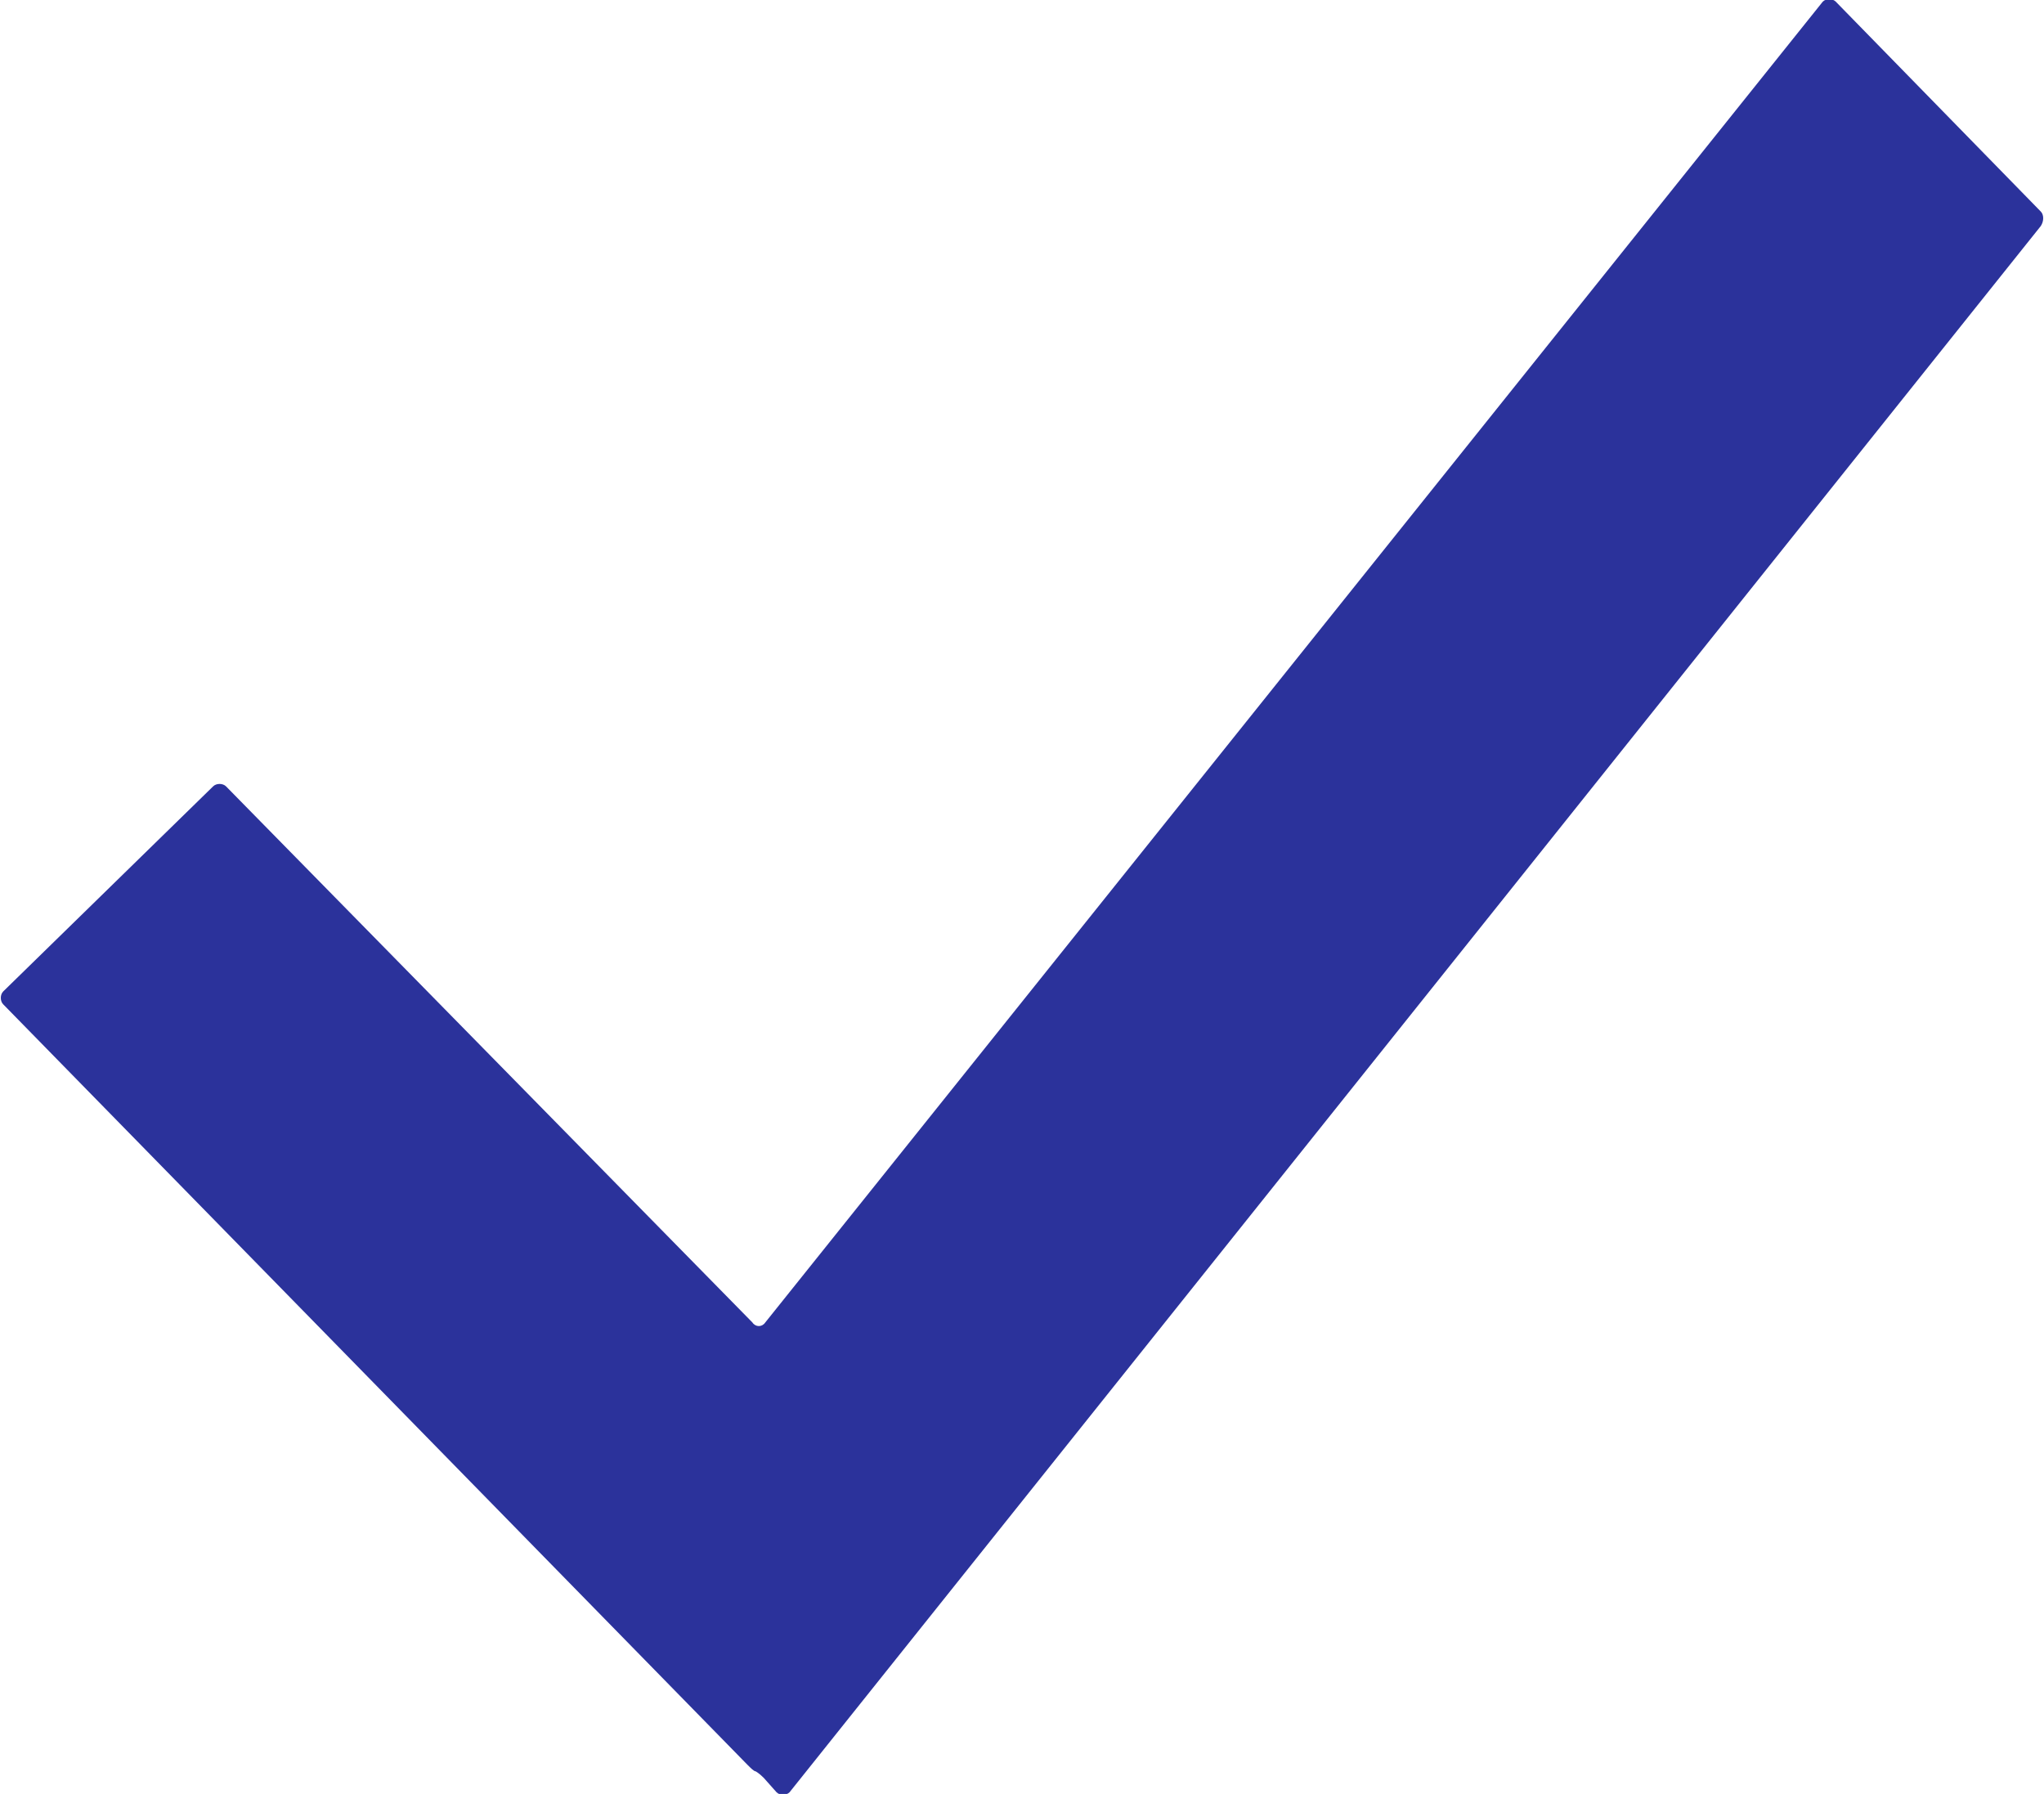
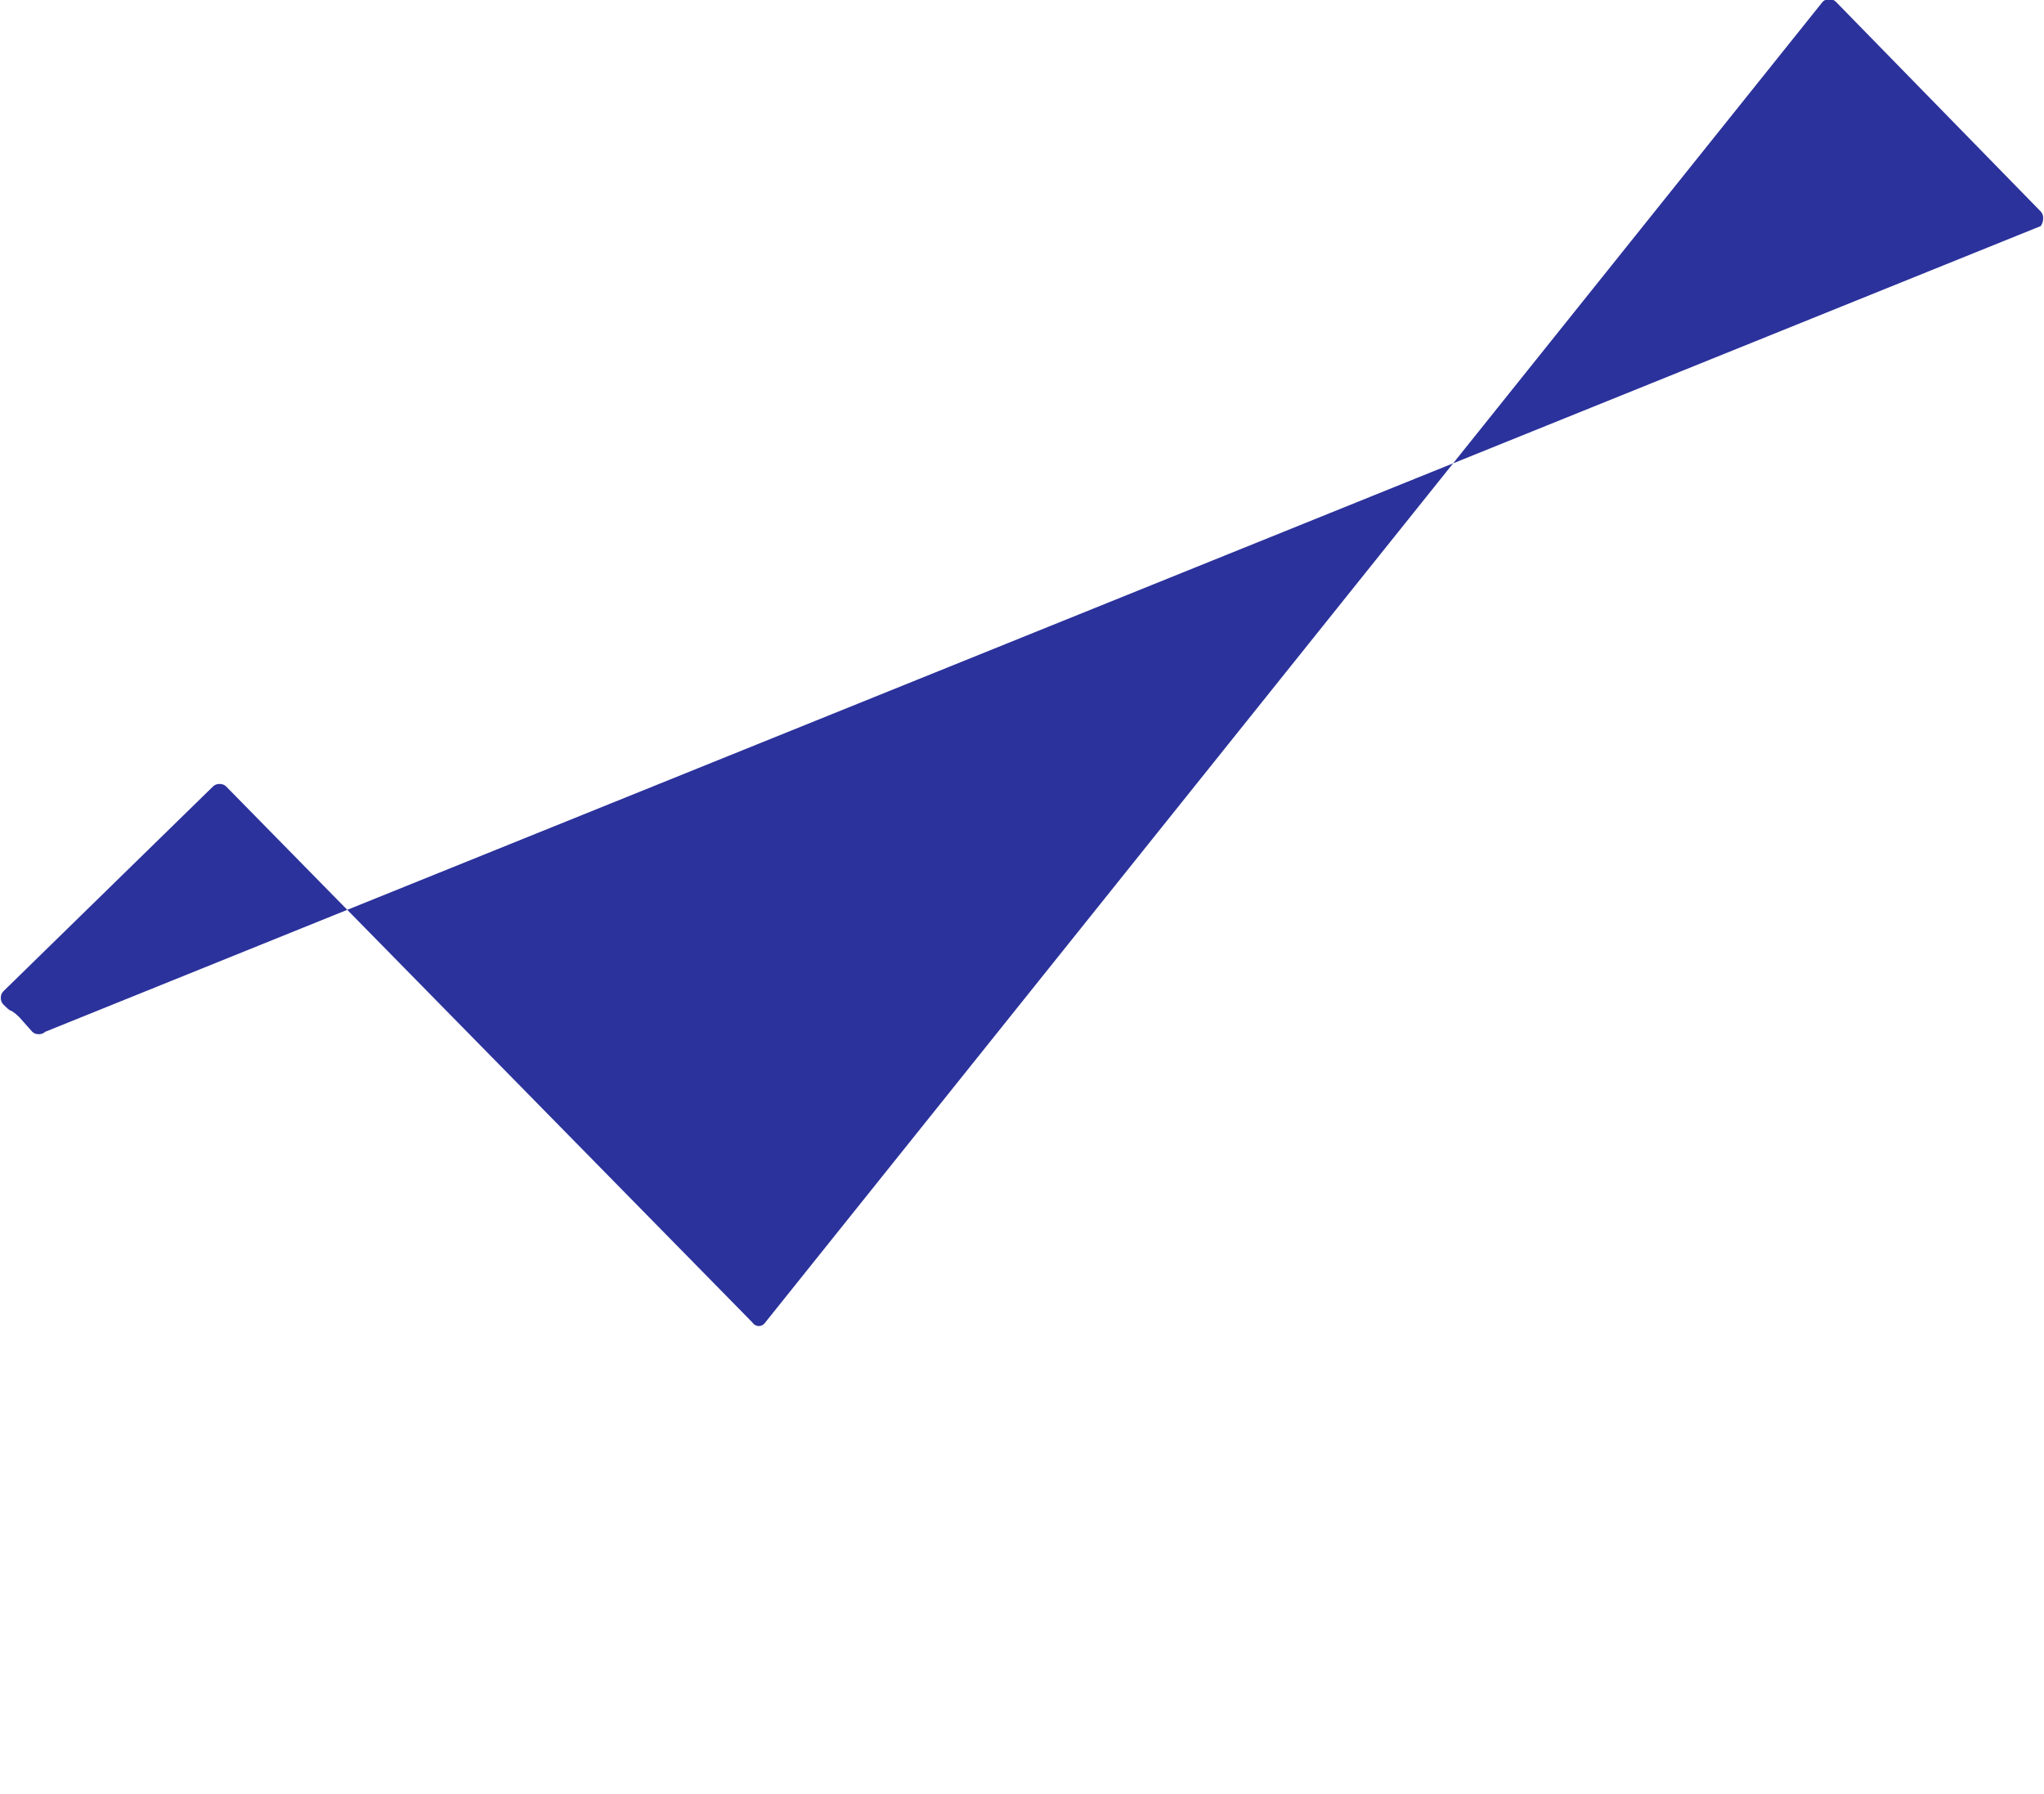
<svg xmlns="http://www.w3.org/2000/svg" version="1.1" id="Layer_1" x="0px" y="0px" viewBox="0 0 126.6 111.1" style="enable-background:new 0 0 126.6 111.1;" xml:space="preserve">
  <style type="text/css">
	.st0{fill:#2B329B;}
</style>
-   <path class="st0" d="M126.4,14c0.2-0.3,0.2-0.7,0-0.9l-12.7-13c-0.2-0.2-0.6-0.2-0.8,0L47.4,81.9c-0.2,0.3-0.6,0.3-0.8,0L14,48.7  c-0.2-0.2-0.6-0.2-0.8,0l-13,12.7c-0.2,0.2-0.2,0.6,0,0.8l46.1,47.1c0.2,0.2,0.4,0.4,0.5,0.4c0,0,0.2,0.1,0.5,0.4l0.8,0.9  c0.2,0.2,0.6,0.2,0.8,0L126.4,14L126.4,14z" />
+   <path class="st0" d="M126.4,14c0.2-0.3,0.2-0.7,0-0.9l-12.7-13c-0.2-0.2-0.6-0.2-0.8,0L47.4,81.9c-0.2,0.3-0.6,0.3-0.8,0L14,48.7  c-0.2-0.2-0.6-0.2-0.8,0l-13,12.7c-0.2,0.2-0.2,0.6,0,0.8c0.2,0.2,0.4,0.4,0.5,0.4c0,0,0.2,0.1,0.5,0.4l0.8,0.9  c0.2,0.2,0.6,0.2,0.8,0L126.4,14L126.4,14z" />
</svg>